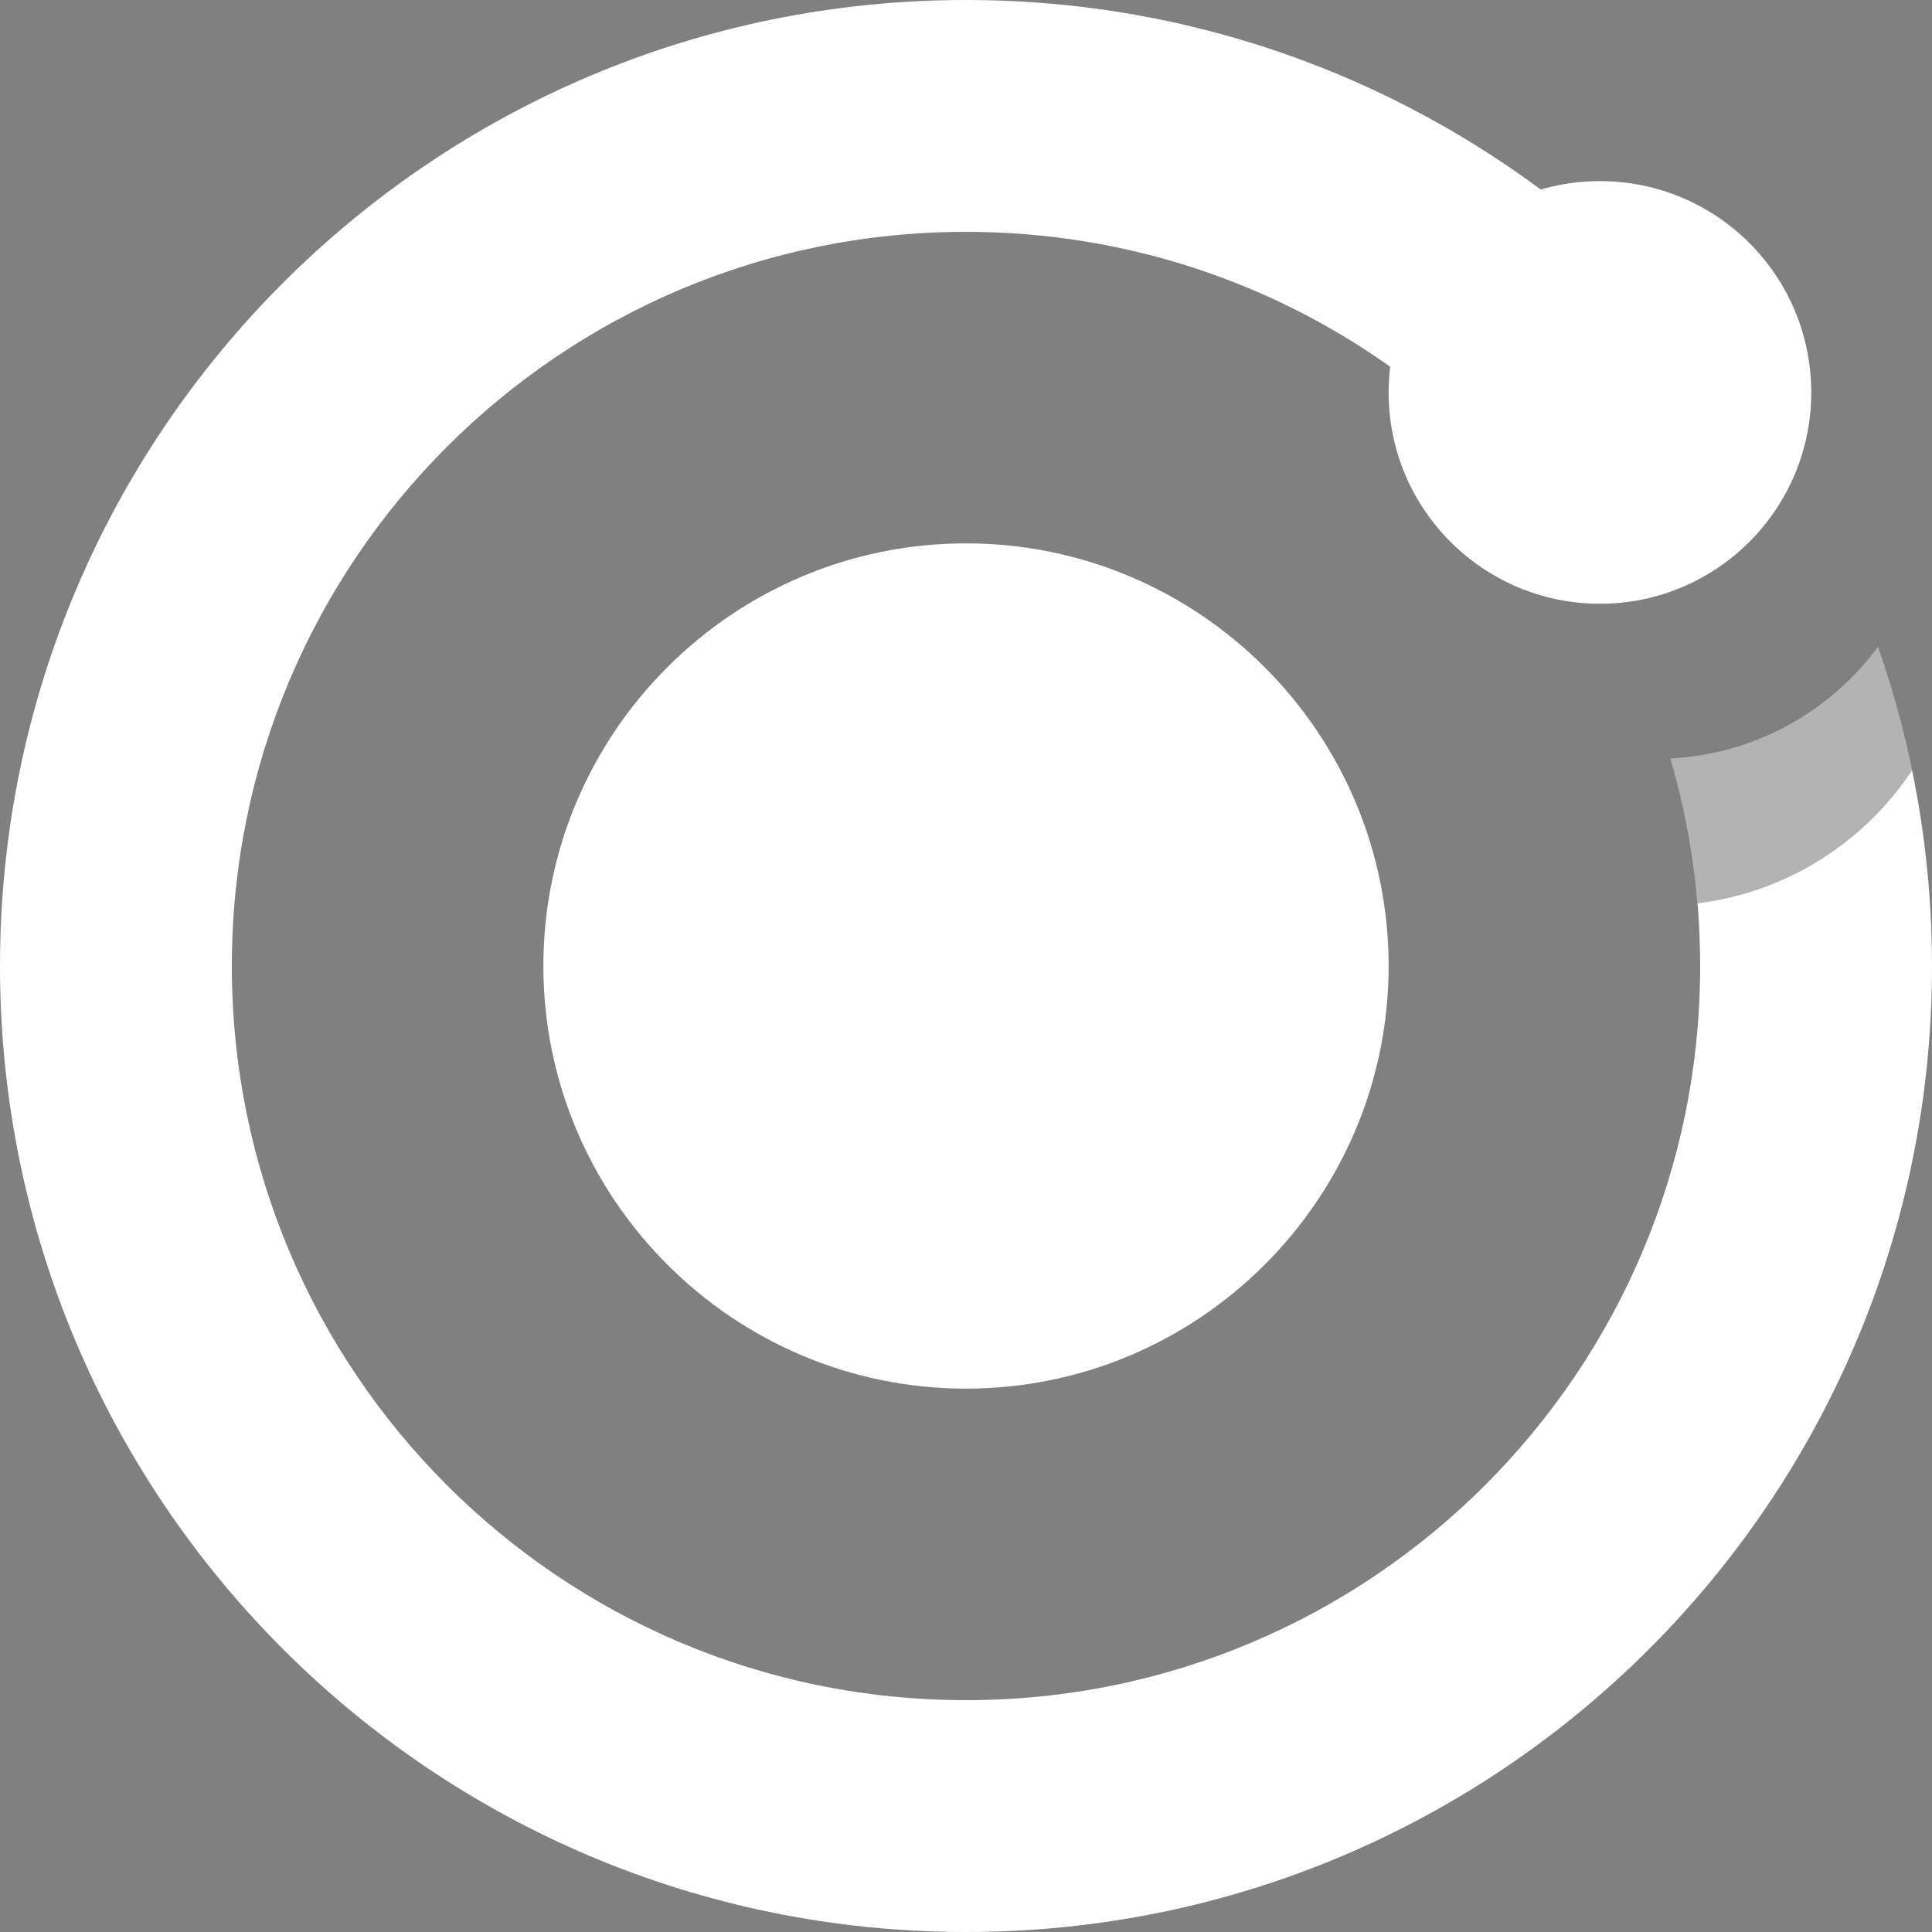
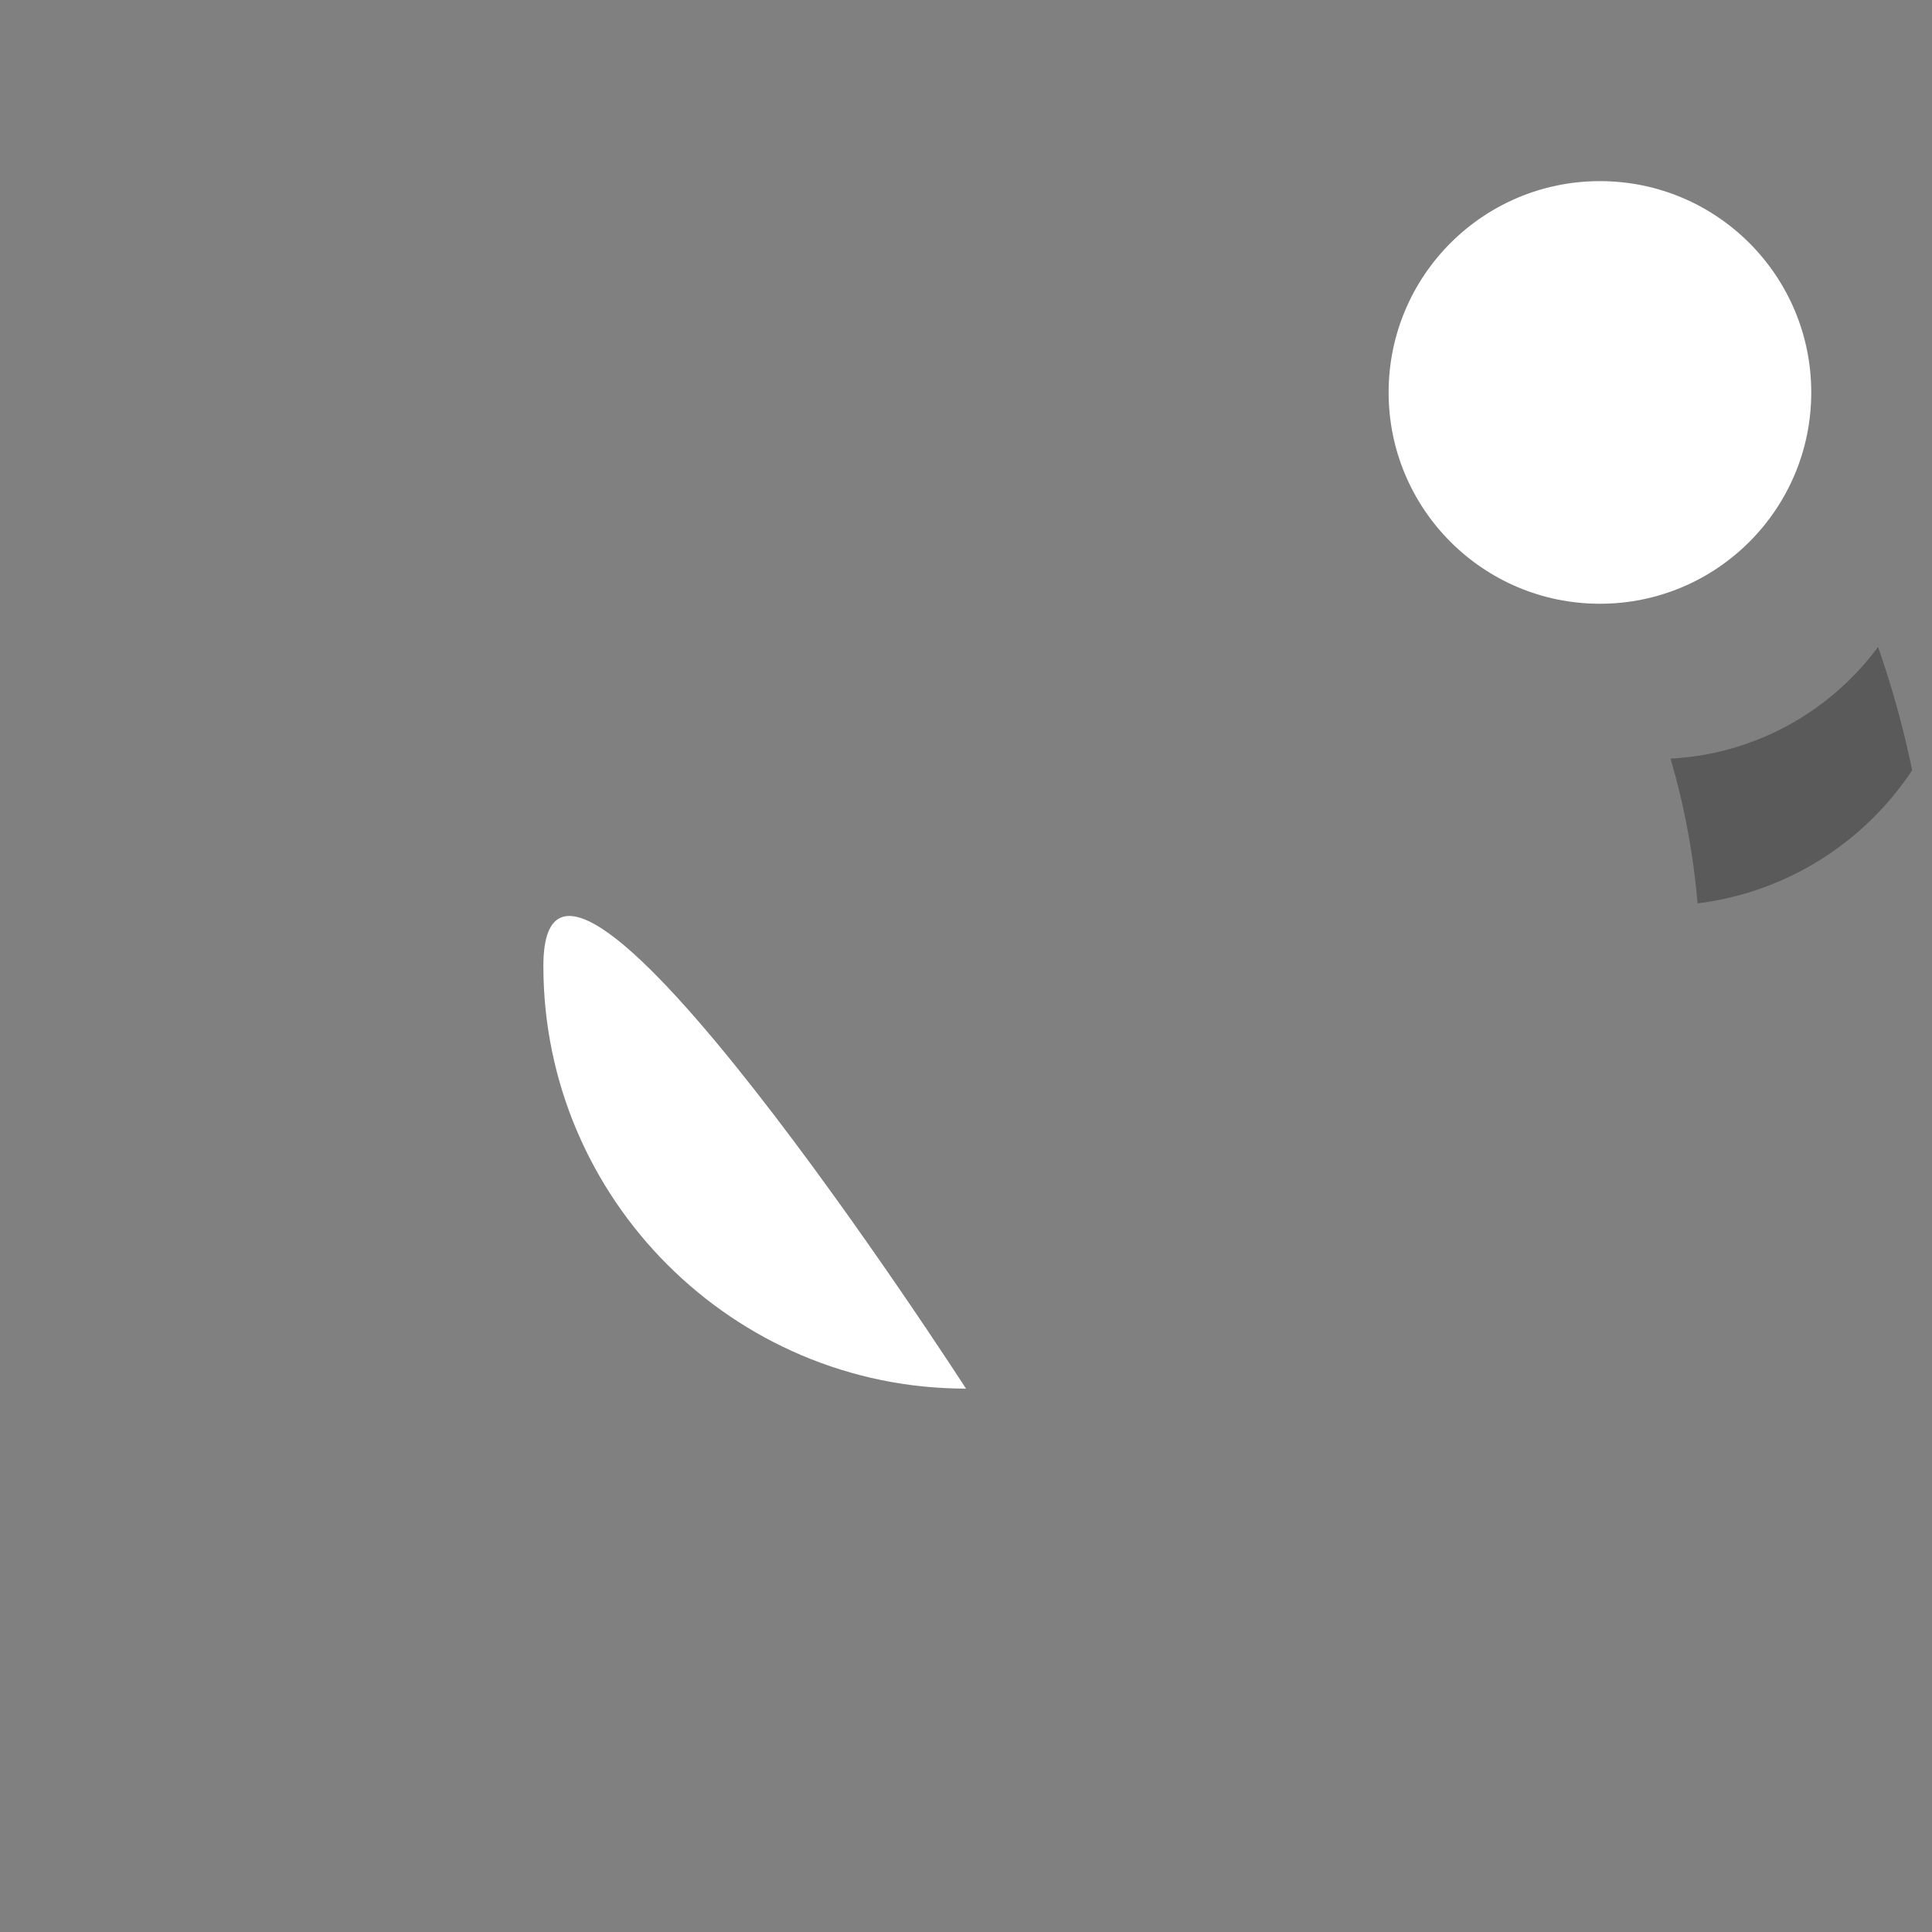
<svg xmlns="http://www.w3.org/2000/svg" width="312" height="312" viewBox="0 0 312 312" fill="none">
  <rect x="0" y="0" width="312" height="312" fill="#808080" stroke="none" />
-   <path d="M37.44 156C37.44 90.521 90.521 37.44 156 37.44c26.359 0 50.695 8.588 70.387 23.142 5.164-12.156 15.572-21.547 28.385-25.334C227.883 13.232 193.477 0 156 0 69.844 0 0 69.844 0 156s69.844 156 156 156 156-69.844 156-156c0-18.031-3.067-35.377-8.715-51.525-7.685 10.39-19.778 17.322-33.517 18.033 3.117 10.607 4.792 21.843 4.792 33.492 0 65.479-53.081 118.56-118.56 118.56S37.44 221.479 37.44 156" fill="url(#a)" />
  <path opacity=".3" d="M308.793 124.393a155 155 0 0 0-5.508-19.918c-7.685 10.39-19.778 17.322-33.516 18.032a118 118 0 0 1 4.367 23.377c14.468-1.779 26.975-9.897 34.657-21.491" fill="#000" />
-   <path d="M156 224.25c37.605 0 68.25-30.587 68.25-68.25 0-37.605-30.587-68.25-68.25-68.25S87.75 118.395 87.75 156s30.645 68.25 68.25 68.25M258.375 97.5c18.847 0 34.125-15.278 34.125-34.125S277.222 29.25 258.375 29.25 224.25 44.528 224.25 63.375 239.528 97.5 258.375 97.5" fill="#fff" />
+   <path d="M156 224.25S87.75 118.395 87.75 156s30.645 68.25 68.25 68.25M258.375 97.5c18.847 0 34.125-15.278 34.125-34.125S277.222 29.25 258.375 29.25 224.25 44.528 224.25 63.375 239.528 97.5 258.375 97.5" fill="#fff" />
  <defs>
    <radialGradient id="a" cx="0" cy="0" r="1" gradientUnits="userSpaceOnUse" gradientTransform="matrix(111.15 -40.95 41.515 112.684 156 156)">
      <stop stop-color="#fff" stop-opacity=".8" />
      <stop offset=".115" stop-color="#fff" />
      <stop offset="1" stop-color="#fff" />
    </radialGradient>
  </defs>
</svg>